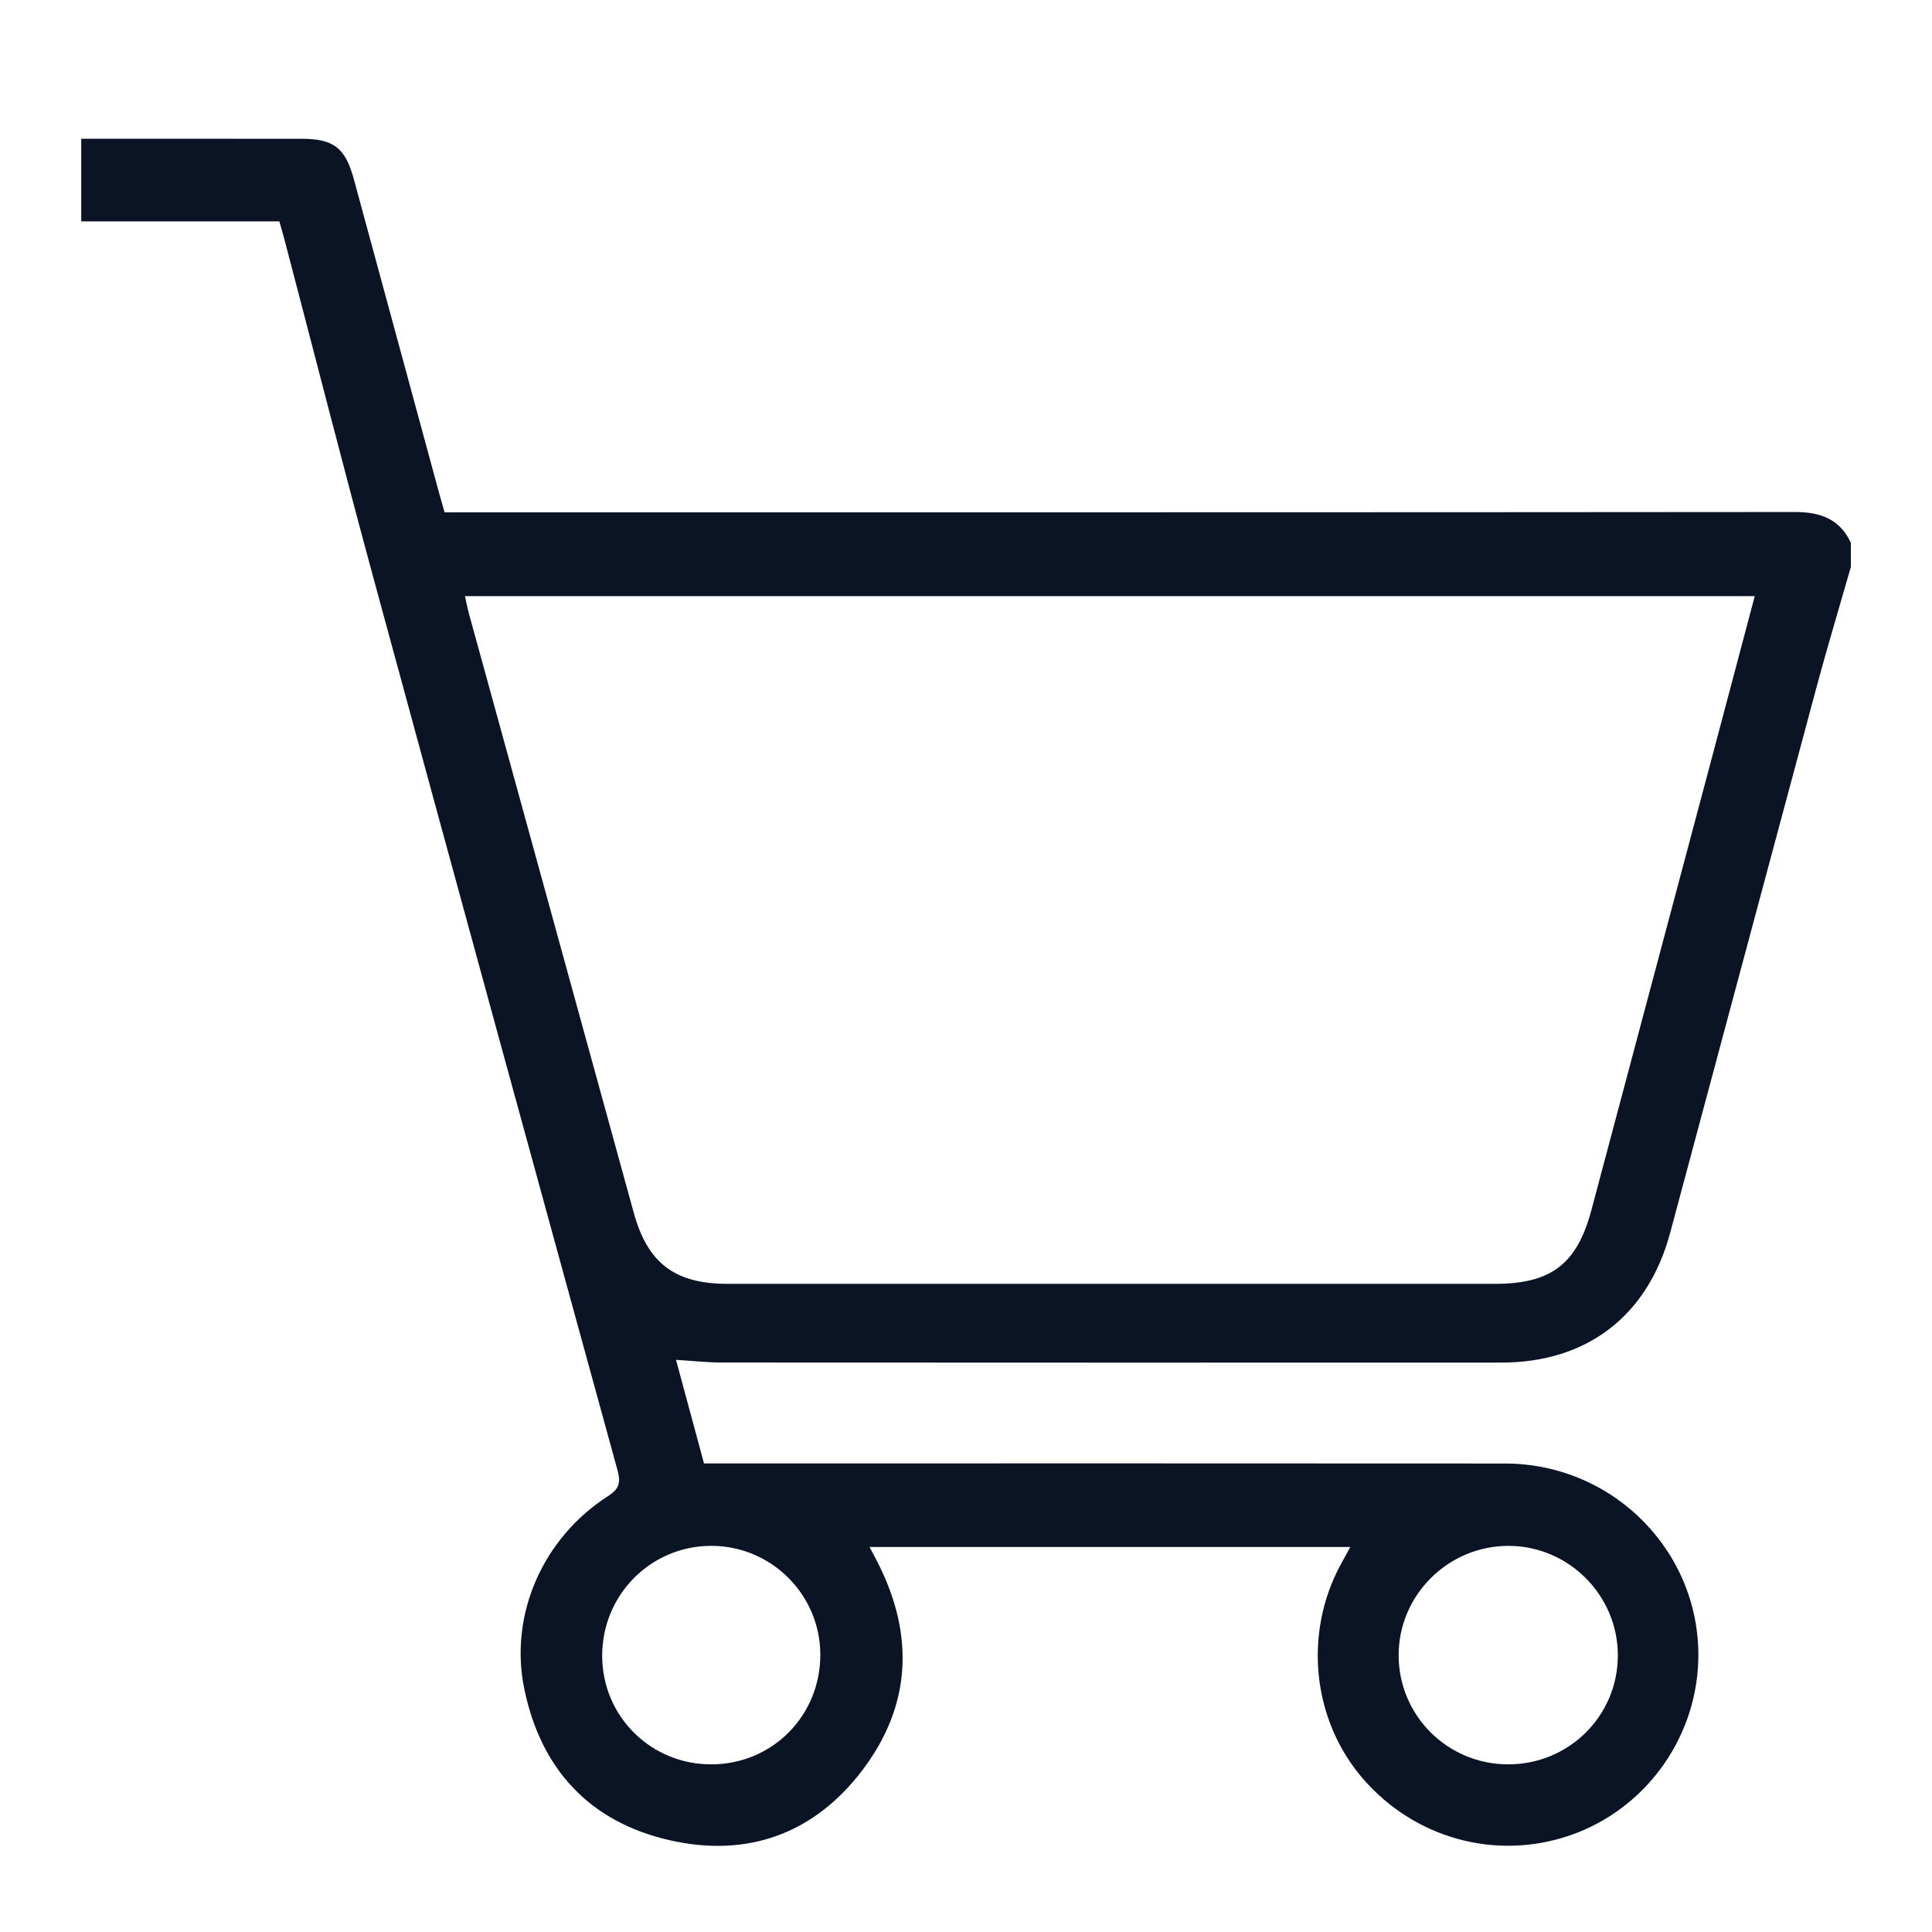
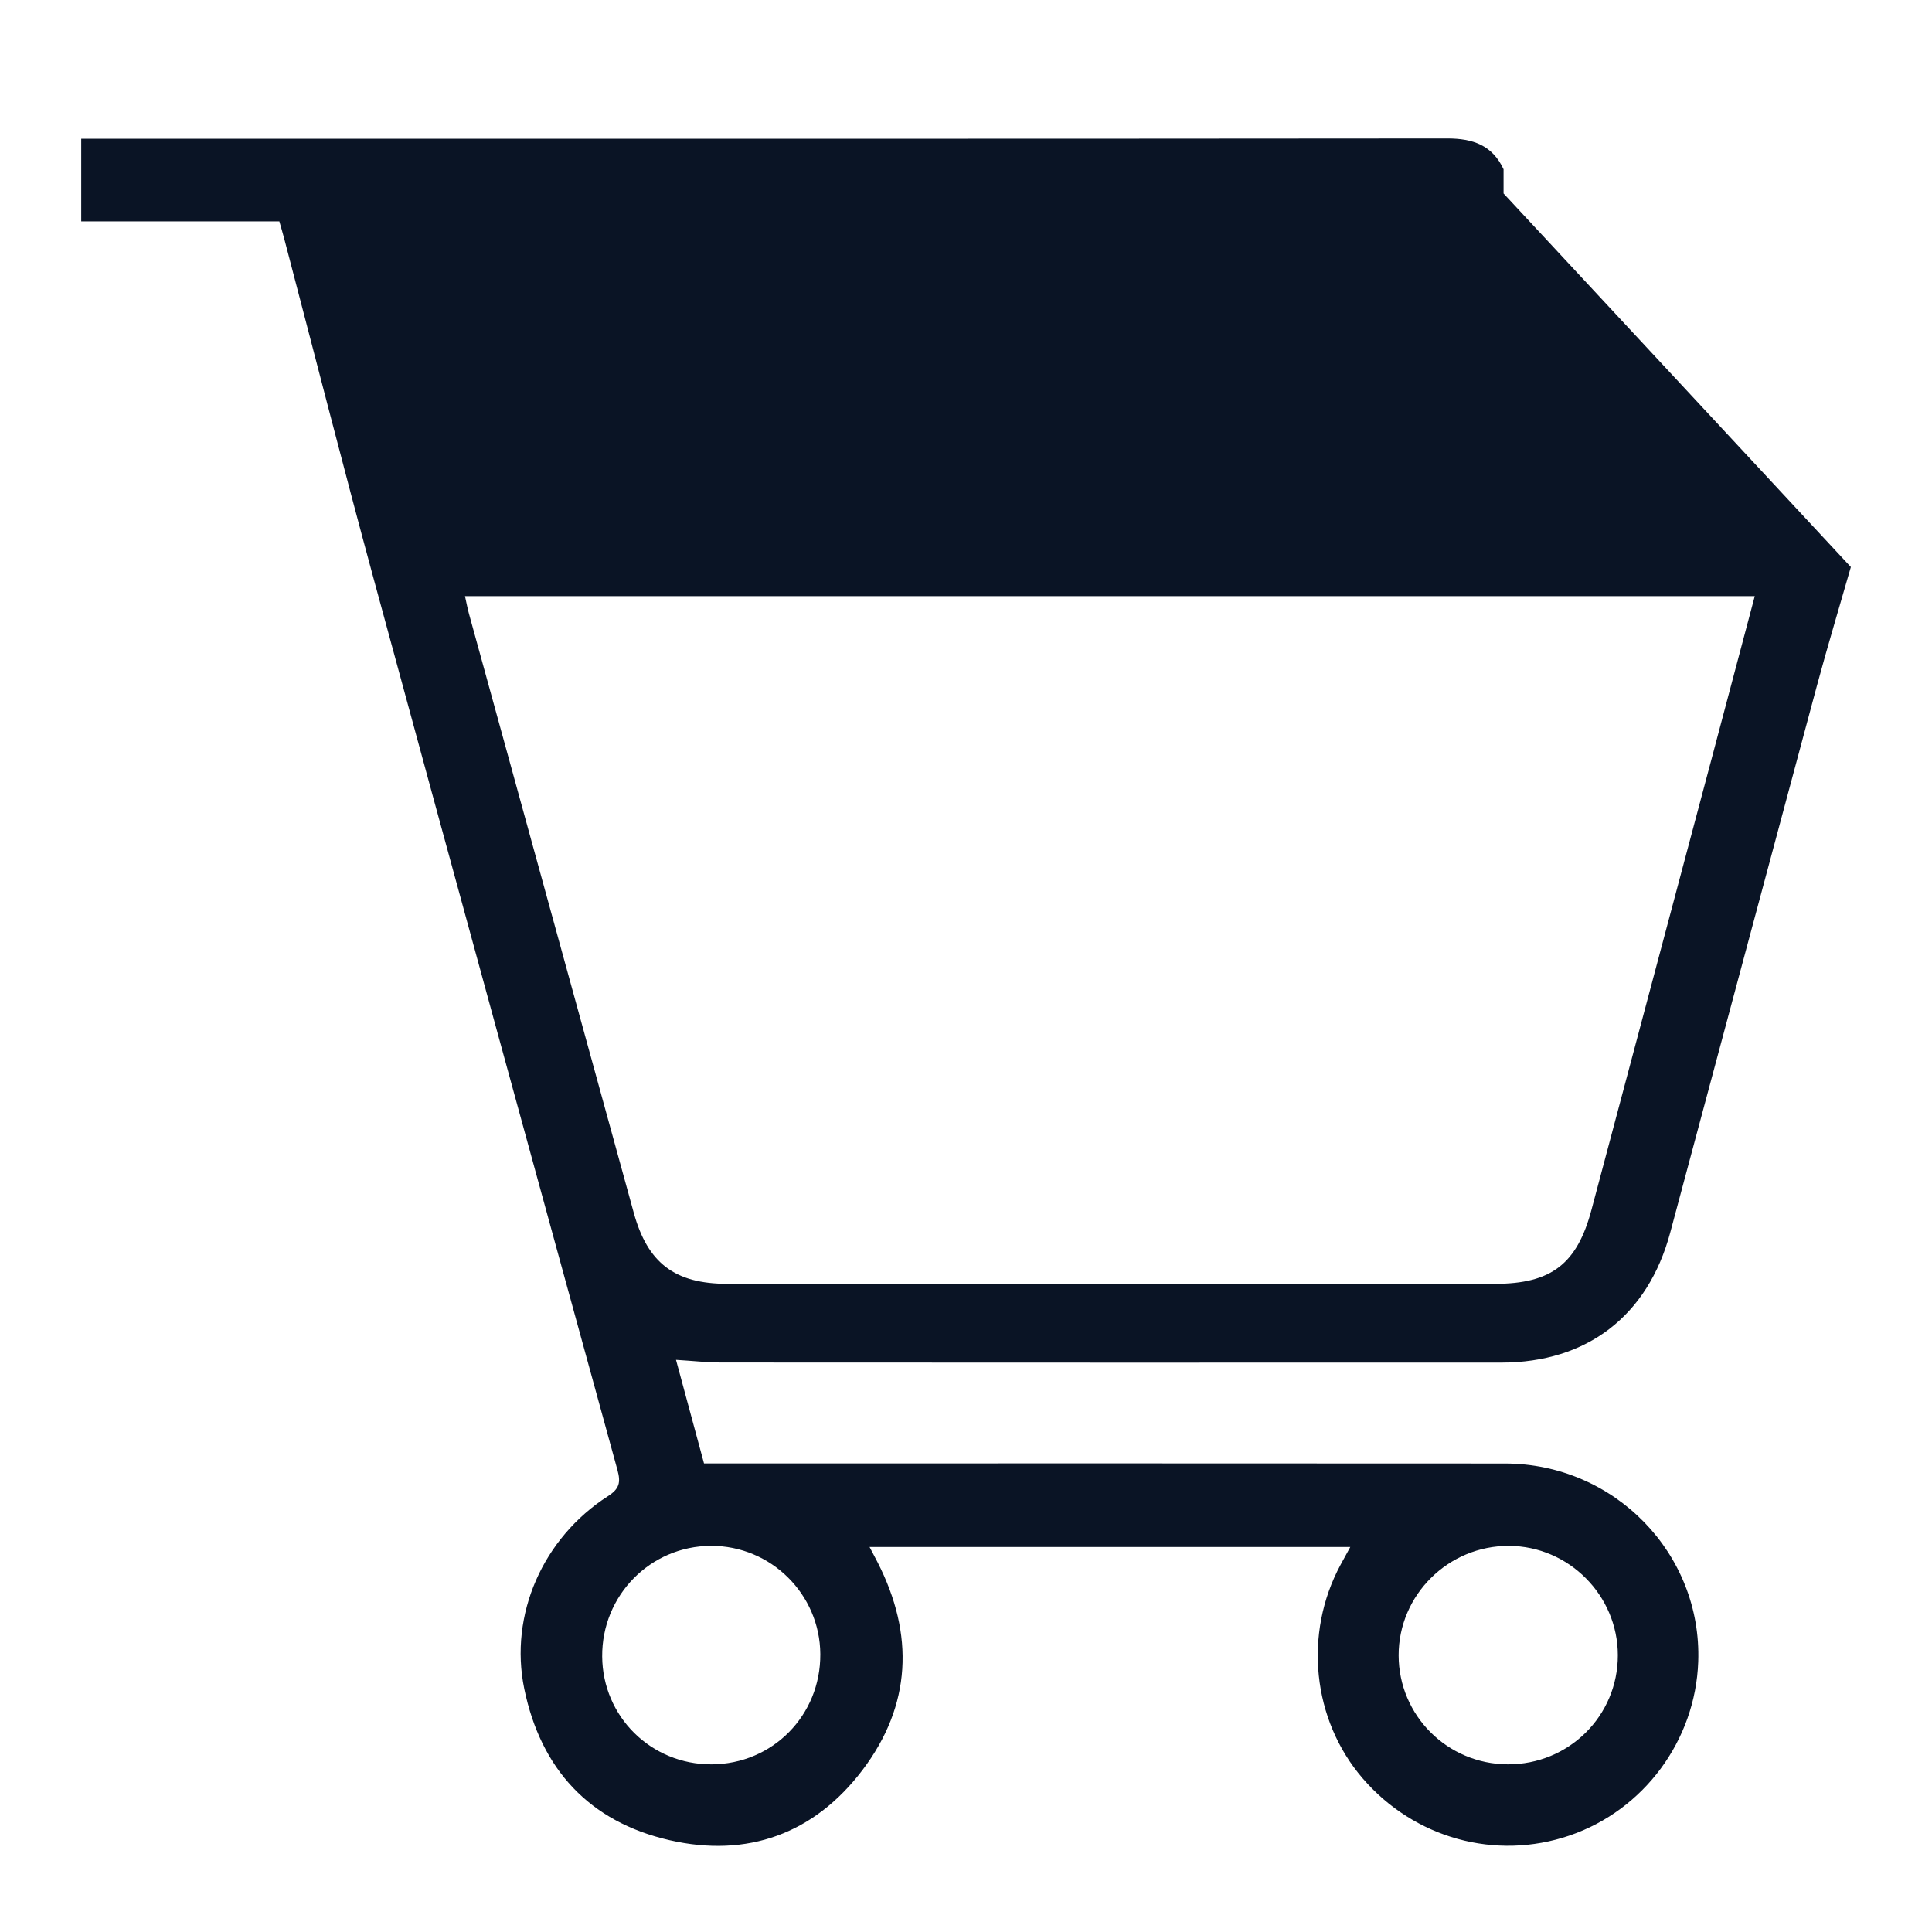
<svg xmlns="http://www.w3.org/2000/svg" viewBox="0 0 1000 1000">
  <defs>
    <style>.c{fill:#0a1425;}</style>
  </defs>
  <g id="a" />
  <g id="b">
-     <path class="c" d="M958,293.49c-5.88,20.51-12.04,40.94-17.59,61.53-25.39,94.32-50.57,188.69-75.92,283.02-11.57,43.07-43.05,67.23-87.45,67.24-134.54,.03-269.08,.03-403.62-.05-7.39,0-14.79-.85-23.52-1.38,4.82,17.83,9.56,35.37,14.5,53.62,4.22,0,8.04,0,11.87,0,134.24,0,268.48-.08,402.72,.04,56.74,.05,102,46.71,100.01,102.62-1.45,40.74-28.14,76.79-66.59,89.93-38.32,13.09-80.38,1.46-107.13-29.63-26.02-30.24-30.64-74.84-11.43-110.46,1.52-2.81,3.07-5.61,5.06-9.25h-248.82c1.46,2.79,2.81,5.3,4.11,7.84,19.15,37.47,17.62,74.12-7.81,107.66-24.97,32.92-59.49,45.49-99.85,36.25-41.49-9.5-66.63-36.81-75.18-78.37-7.89-38.35,9.62-78.04,43.31-99.69,5.92-3.8,6.71-7.05,4.92-13.56-42.3-153.91-84.51-307.85-126.35-461.89-15.84-58.32-30.75-116.89-46.1-175.34-.75-2.85-1.6-5.68-2.55-9.04H42.04v-42.76h8.3c35.2,0,70.4-.03,105.6,.01,16.84,.02,22.78,4.63,27.24,21.05,14.77,54.31,29.51,108.63,44.27,162.94,.77,2.85,1.61,5.68,2.65,9.34h11.52c229.1,0,458.21,.06,687.31-.15,13.18-.01,23.27,3.51,29.07,15.94v12.53Zm-49.74,15.06H240.67c.76,3.37,1.28,6.25,2.05,9.06,28.42,103.36,56.89,206.7,85.3,310.07,7.16,26.06,21.2,36.83,48.49,36.83,132.44,0,264.88,0,397.32,0,29.16,0,42.47-10.33,49.92-38.34,20.58-77.41,41.24-154.81,61.85-232.21,7.49-28.14,14.94-56.3,22.66-85.4Zm-127.96,604.68c31.66,.17,57.14-25.05,57.09-56.52-.04-30.97-25.39-56.42-56.33-56.57-31.39-.15-57.18,25.44-57.13,56.69,.05,31.07,25.2,56.23,56.37,56.39Zm-412.01,0c31.61-.11,56.51-25.35,56.3-57.08-.2-31.01-25.58-56.13-56.61-56.02-31.39,.11-56.52,25.67-56.29,57.27,.22,31.16,25.34,55.94,56.6,55.83Z" />
+     <path class="c" d="M958,293.49c-5.88,20.51-12.04,40.94-17.59,61.53-25.39,94.32-50.57,188.69-75.92,283.02-11.57,43.07-43.05,67.23-87.45,67.24-134.54,.03-269.08,.03-403.62-.05-7.39,0-14.79-.85-23.52-1.38,4.82,17.83,9.56,35.37,14.5,53.62,4.22,0,8.04,0,11.87,0,134.24,0,268.48-.08,402.72,.04,56.74,.05,102,46.71,100.01,102.62-1.45,40.74-28.14,76.79-66.59,89.93-38.32,13.09-80.38,1.46-107.13-29.63-26.02-30.24-30.64-74.84-11.43-110.46,1.52-2.81,3.07-5.61,5.06-9.25h-248.82c1.46,2.79,2.81,5.3,4.11,7.84,19.15,37.47,17.62,74.12-7.81,107.66-24.97,32.92-59.49,45.49-99.85,36.25-41.49-9.5-66.63-36.81-75.18-78.37-7.89-38.35,9.62-78.04,43.31-99.69,5.92-3.8,6.71-7.05,4.92-13.56-42.3-153.91-84.51-307.85-126.35-461.89-15.84-58.32-30.75-116.89-46.1-175.34-.75-2.85-1.6-5.68-2.55-9.04H42.04v-42.76h8.3h11.52c229.1,0,458.21,.06,687.31-.15,13.18-.01,23.27,3.51,29.07,15.94v12.53Zm-49.74,15.06H240.67c.76,3.37,1.28,6.25,2.05,9.06,28.42,103.36,56.89,206.7,85.3,310.07,7.16,26.06,21.2,36.83,48.49,36.83,132.44,0,264.88,0,397.32,0,29.16,0,42.47-10.33,49.92-38.34,20.58-77.41,41.24-154.81,61.85-232.21,7.49-28.14,14.94-56.3,22.66-85.4Zm-127.96,604.68c31.66,.17,57.14-25.05,57.09-56.52-.04-30.97-25.39-56.42-56.33-56.57-31.39-.15-57.18,25.44-57.13,56.69,.05,31.07,25.2,56.23,56.37,56.39Zm-412.01,0c31.61-.11,56.51-25.35,56.3-57.08-.2-31.01-25.58-56.13-56.61-56.02-31.39,.11-56.52,25.67-56.29,57.27,.22,31.16,25.34,55.94,56.6,55.83Z" />
  </g>
</svg>